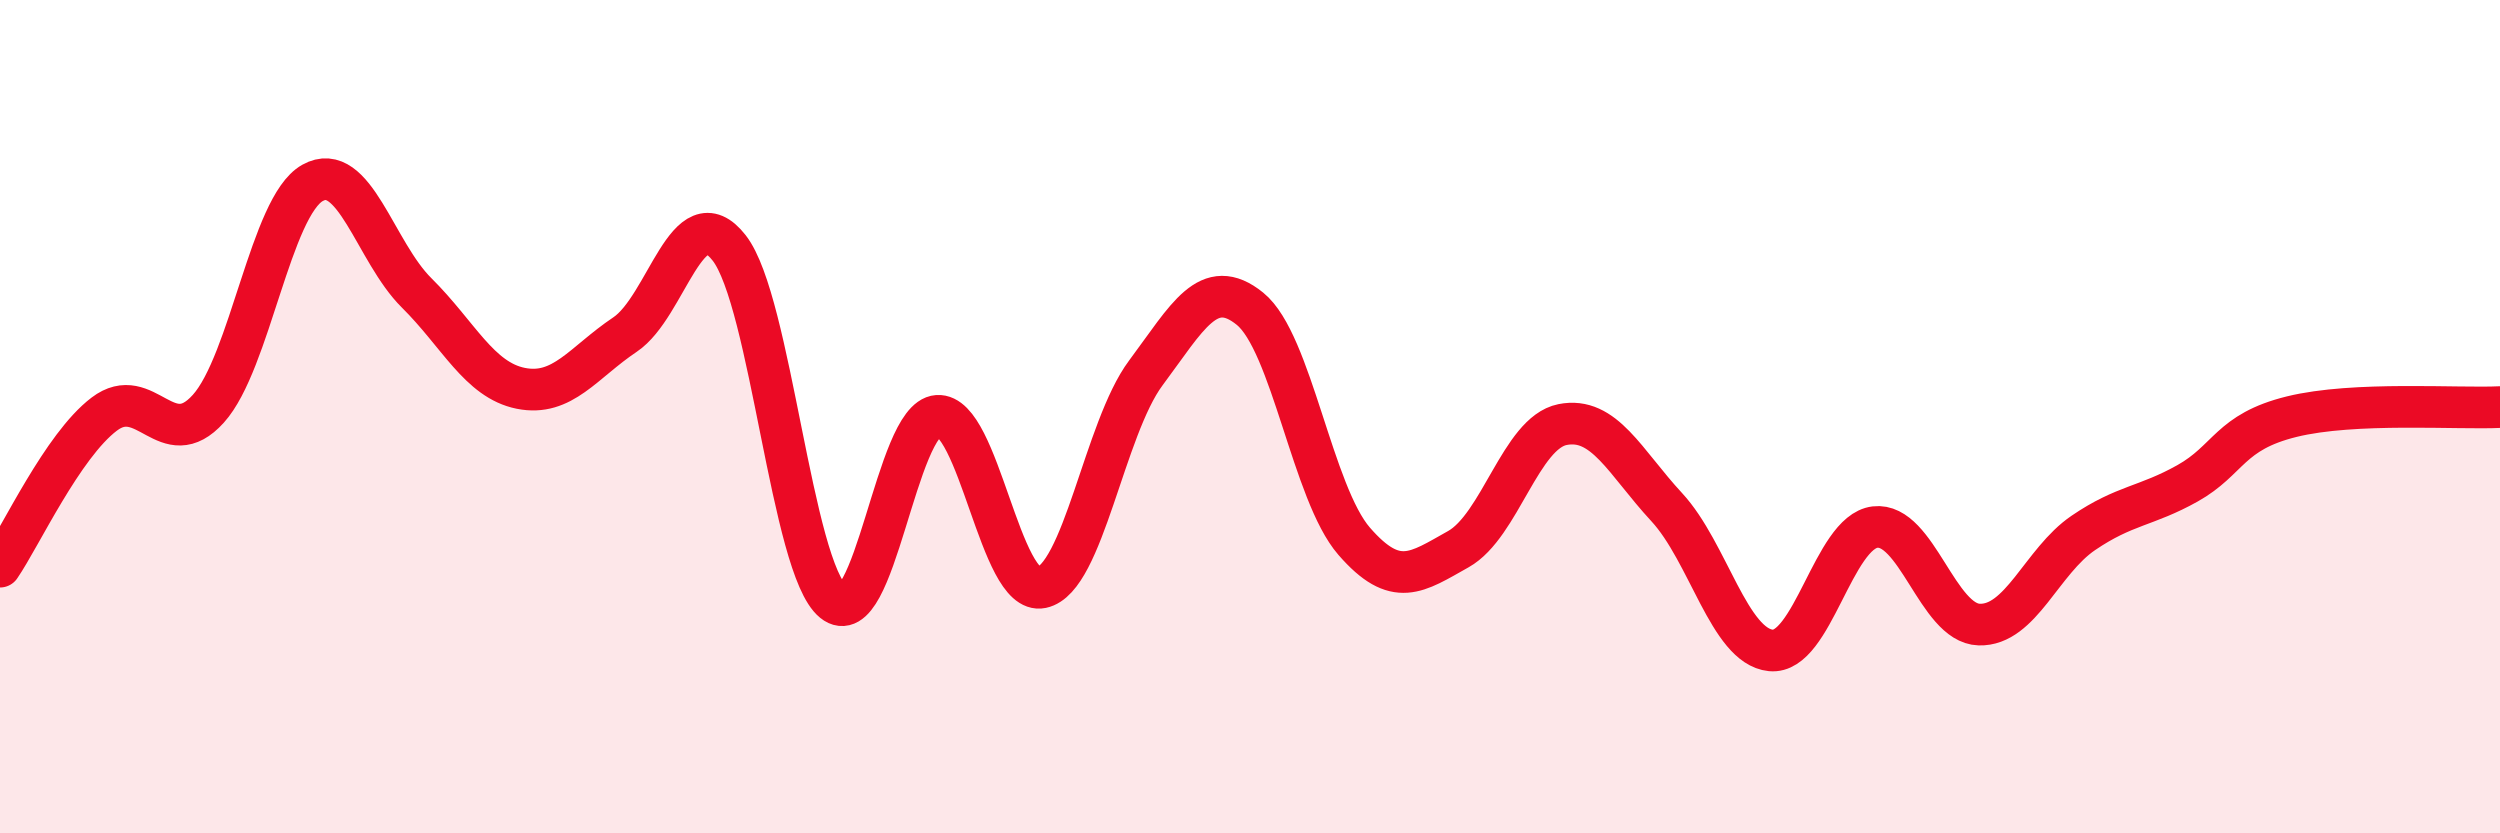
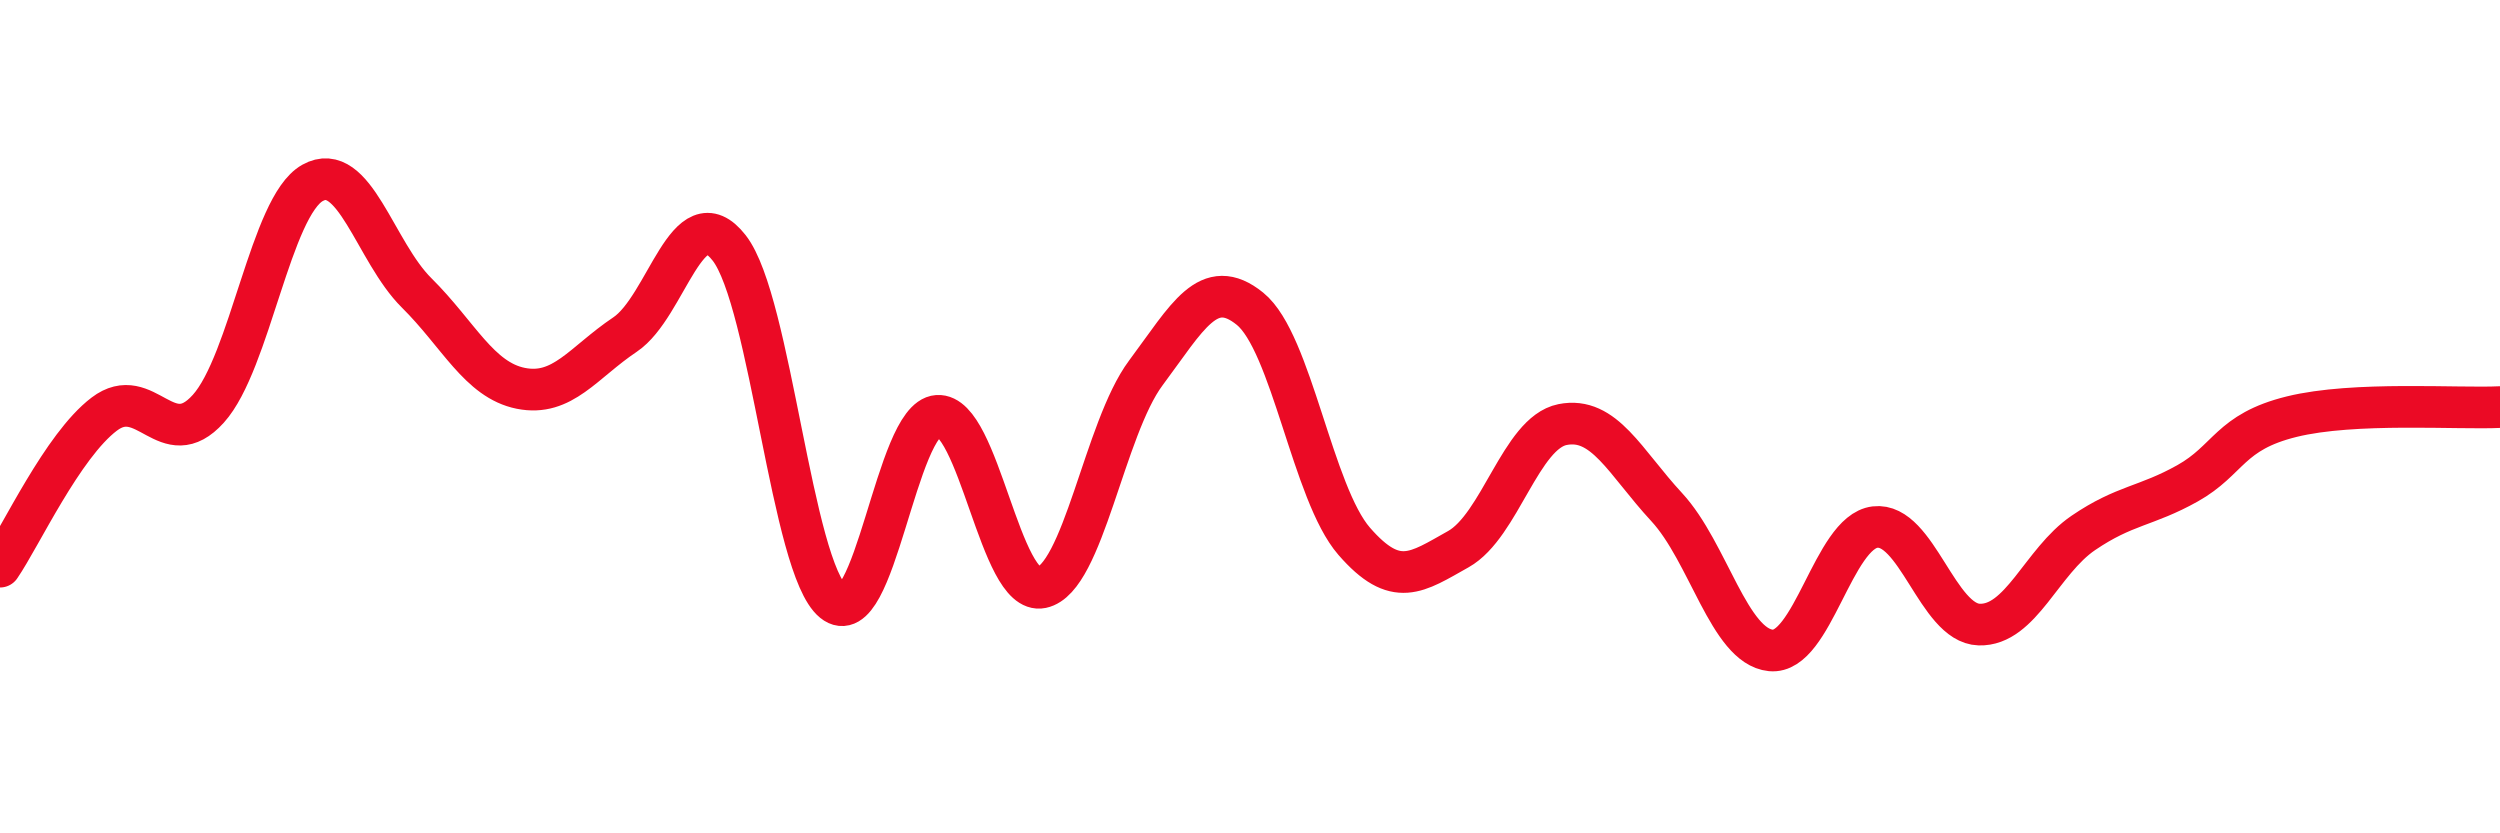
<svg xmlns="http://www.w3.org/2000/svg" width="60" height="20" viewBox="0 0 60 20">
-   <path d="M 0,13.6 C 0.5,12.87 1.5,10.7 2.5,9.94 C 3.5,9.18 4,10.92 5,9.81 C 6,8.7 6.5,4.95 7.5,4.39 C 8.5,3.83 9,6.04 10,7.03 C 11,8.02 11.5,9.12 12.5,9.32 C 13.5,9.52 14,8.7 15,8.03 C 16,7.36 16.5,4.67 17.5,5.95 C 18.5,7.23 19,13.63 20,14.44 C 21,15.25 21.5,10.05 22.5,9.98 C 23.5,9.91 24,14.31 25,14.1 C 26,13.89 26.5,10.29 27.5,8.95 C 28.5,7.61 29,6.6 30,7.41 C 31,8.22 31.5,11.84 32.5,12.99 C 33.5,14.14 34,13.74 35,13.18 C 36,12.62 36.5,10.39 37.5,10.19 C 38.5,9.99 39,11.09 40,12.17 C 41,13.25 41.5,15.51 42.5,15.61 C 43.5,15.71 44,12.77 45,12.65 C 46,12.53 46.5,14.96 47.5,14.99 C 48.5,15.02 49,13.47 50,12.79 C 51,12.11 51.5,12.16 52.5,11.6 C 53.5,11.04 53.5,10.37 55,10 C 56.5,9.63 59,9.82 60,9.77L60 20L0 20Z" fill="#EB0A25" opacity="0.1" stroke-linecap="round" stroke-linejoin="round" />
  <path d="M 0,13.6 C 0.5,12.87 1.5,10.7 2.5,9.94 C 3.5,9.18 4,10.92 5,9.81 C 6,8.7 6.5,4.95 7.5,4.39 C 8.5,3.83 9,6.04 10,7.03 C 11,8.02 11.5,9.12 12.5,9.32 C 13.5,9.52 14,8.7 15,8.03 C 16,7.36 16.5,4.67 17.5,5.95 C 18.5,7.23 19,13.63 20,14.44 C 21,15.25 21.5,10.05 22.5,9.98 C 23.5,9.91 24,14.31 25,14.1 C 26,13.89 26.5,10.29 27.5,8.95 C 28.5,7.61 29,6.6 30,7.41 C 31,8.22 31.5,11.84 32.5,12.99 C 33.5,14.14 34,13.74 35,13.18 C 36,12.62 36.5,10.39 37.5,10.19 C 38.5,9.99 39,11.09 40,12.17 C 41,13.25 41.5,15.51 42.5,15.61 C 43.5,15.71 44,12.77 45,12.65 C 46,12.53 46.5,14.96 47.5,14.99 C 48.5,15.02 49,13.47 50,12.79 C 51,12.11 51.5,12.16 52.5,11.6 C 53.5,11.04 53.5,10.37 55,10 C 56.5,9.63 59,9.82 60,9.77" stroke="#EB0A25" stroke-width="1" fill="none" stroke-linecap="round" stroke-linejoin="round" />
</svg>